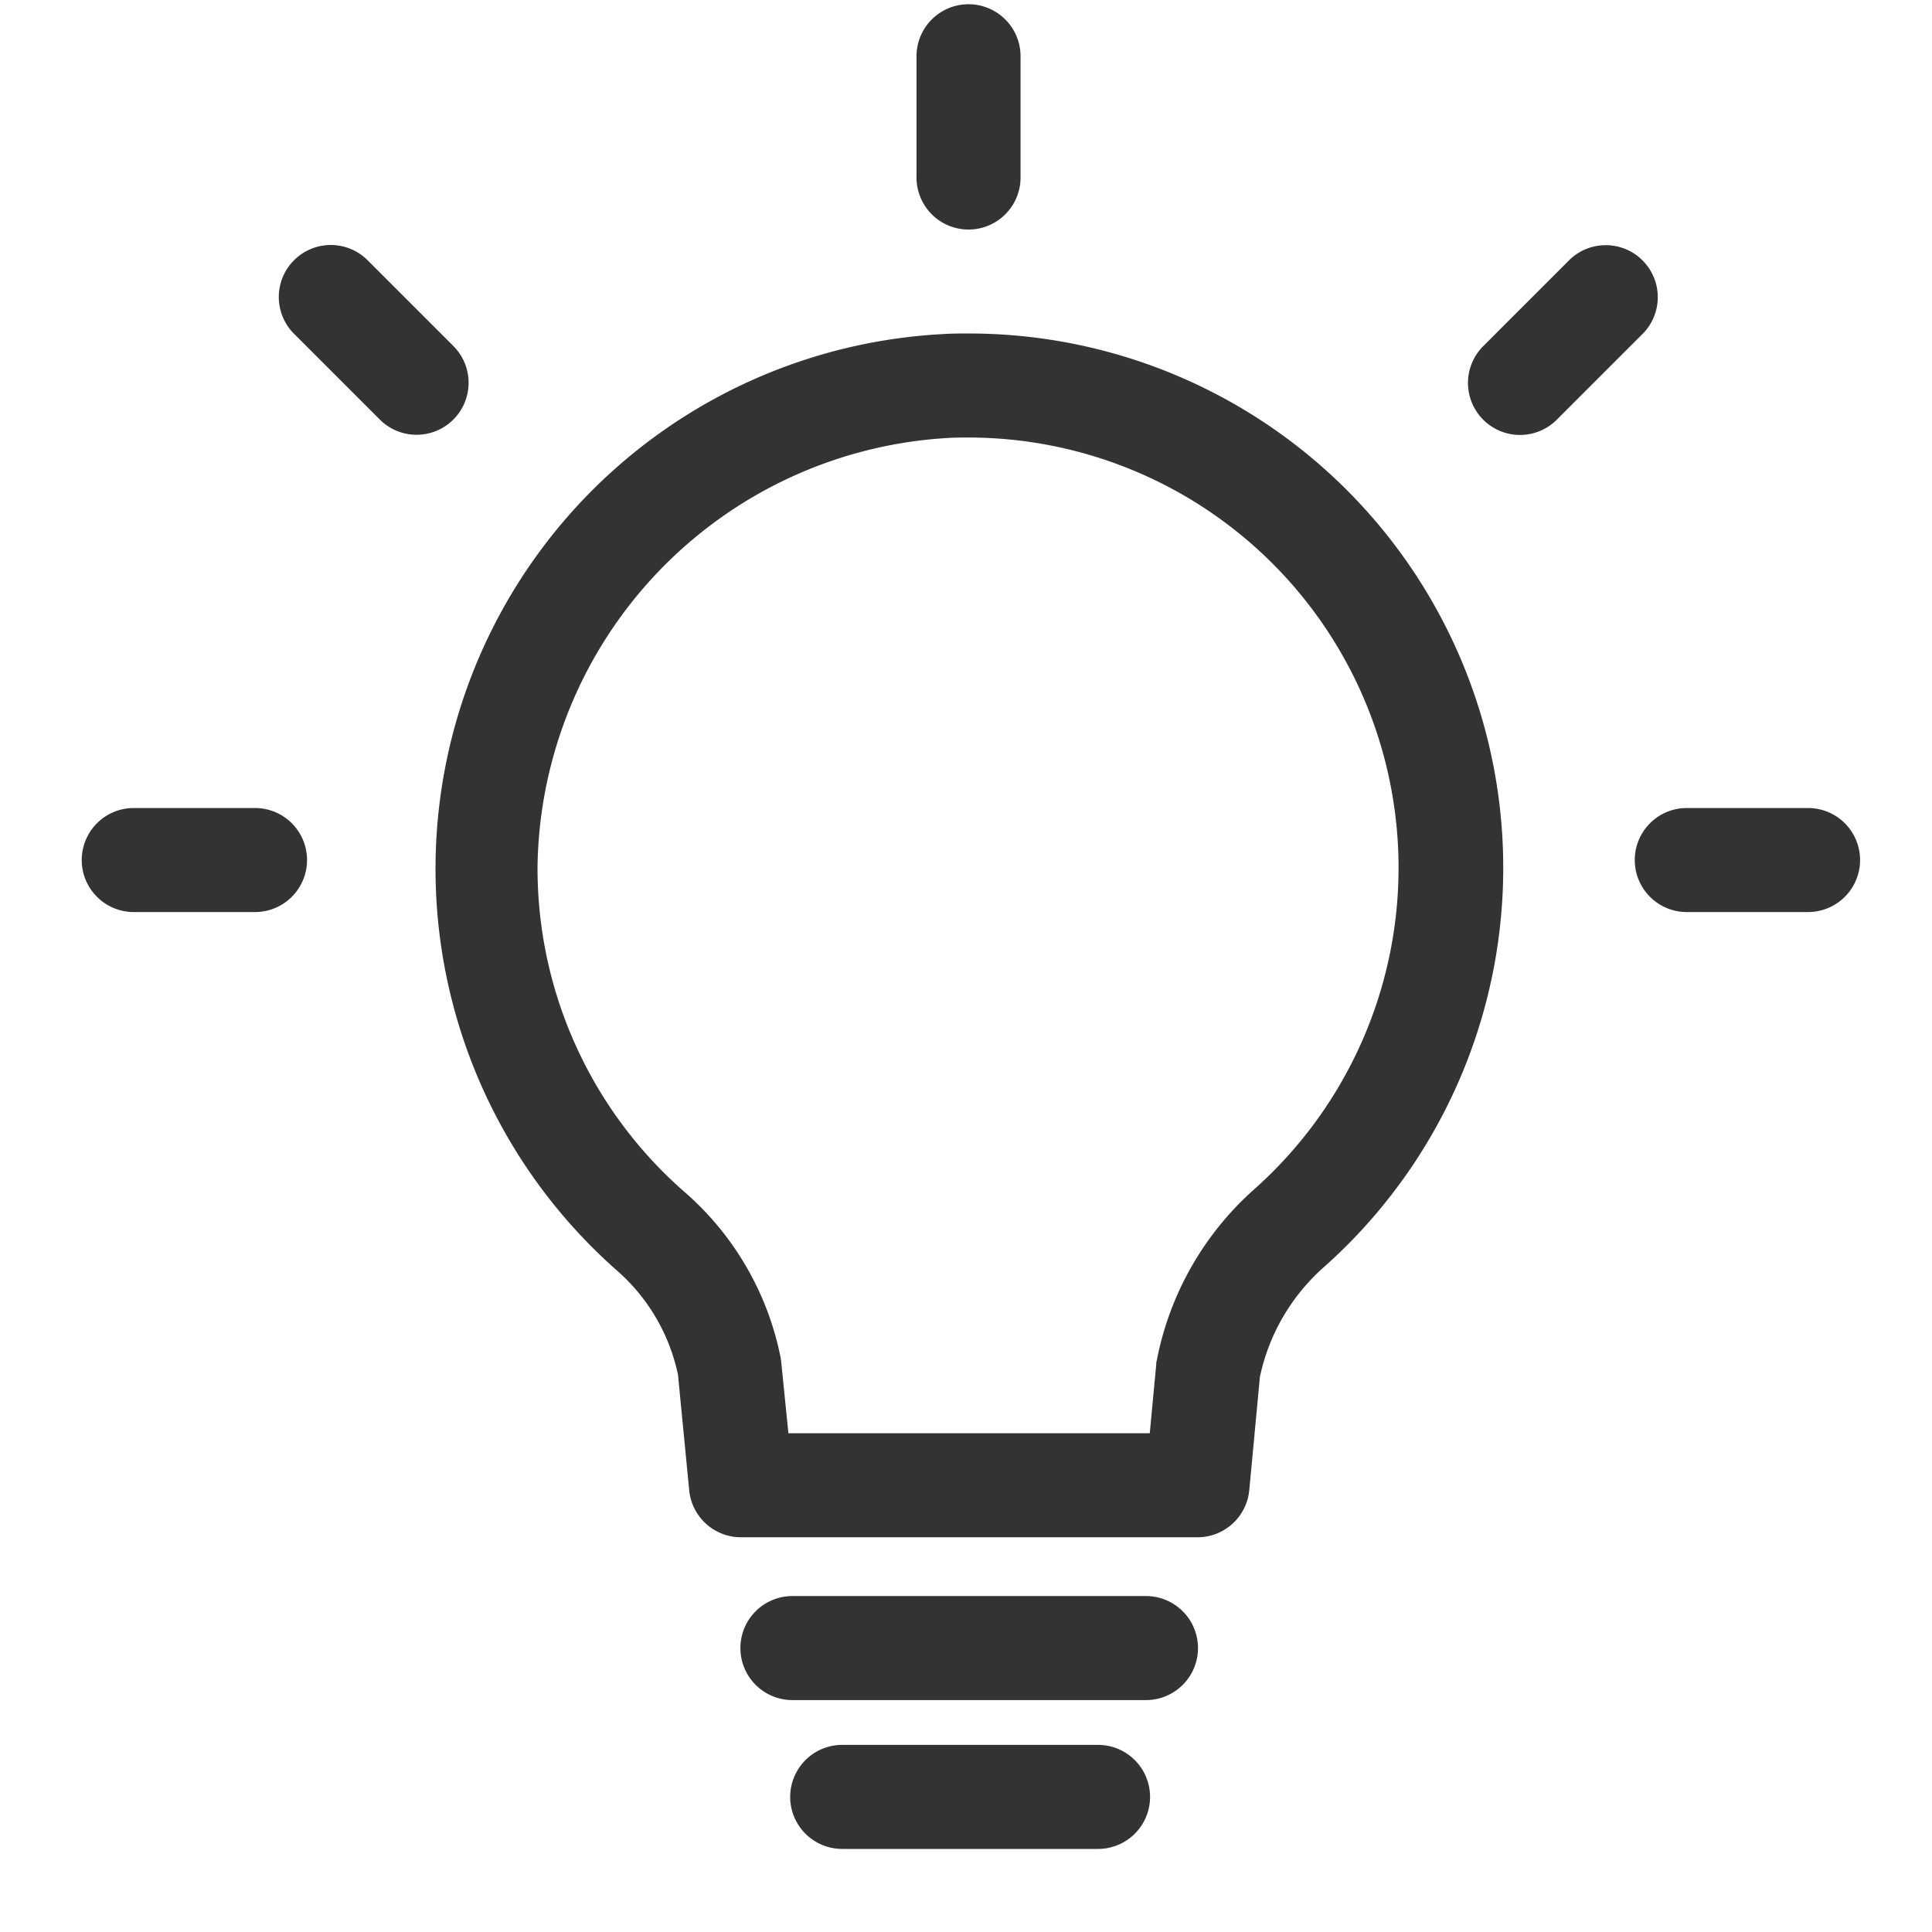
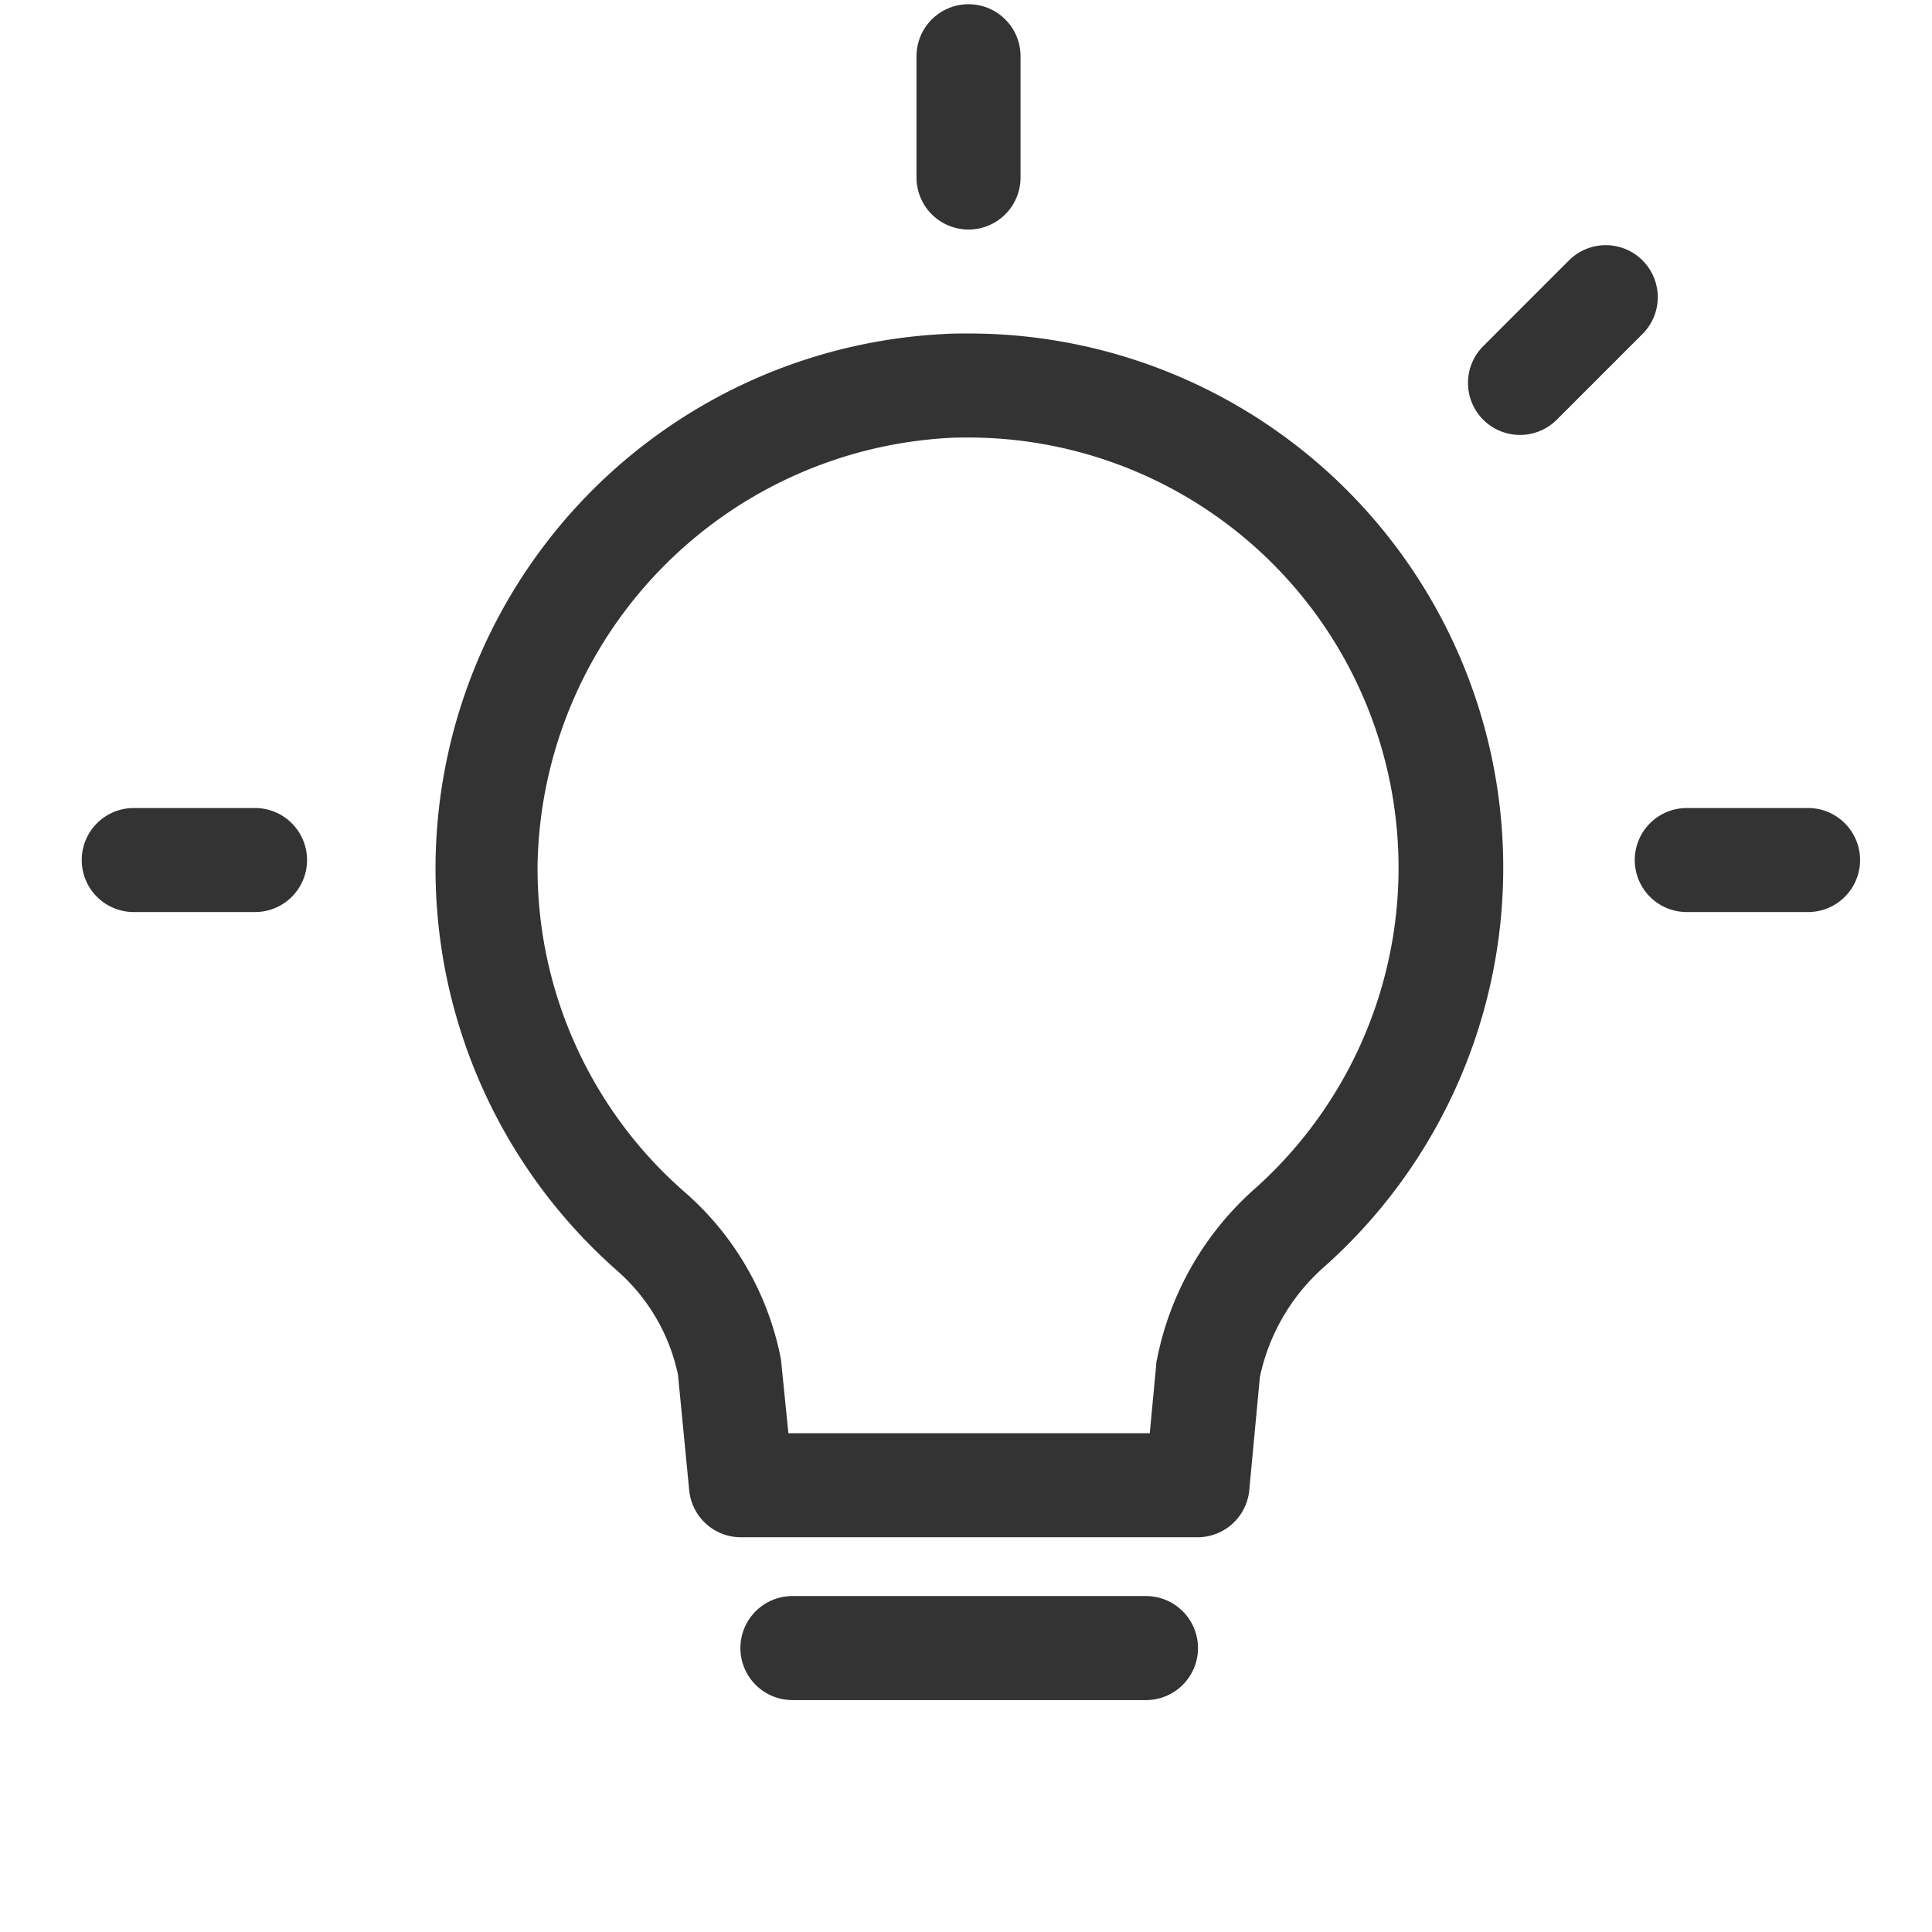
<svg xmlns="http://www.w3.org/2000/svg" width="26" height="26" viewBox="0 0 26 26">
  <defs>
    <clipPath id="a">
      <rect width="26" height="26" transform="translate(-3.334 -0.82)" fill="#fff" />
    </clipPath>
  </defs>
  <g transform="translate(3.334 0.82)">
    <g clip-path="url(#a)">
      <path d="M10.076,16H3.941a.7.7,0,0,1-.7-.632l-.151-1.556a2.566,2.566,0,0,0-.8-1.383A7.206,7.206,0,0,1,6.655-.192C6.768-.2,6.882-.2,7-.2a7.19,7.19,0,0,1,4.786,12.561,2.726,2.726,0,0,0-.865,1.482l-.143,1.524A.7.7,0,0,1,10.076,16Zm-5.5-1.4H9.439l.087-.924q0-.032.009-.064a4.129,4.129,0,0,1,1.315-2.3A5.79,5.79,0,0,0,7,1.2c-.091,0-.184,0-.276.006A5.861,5.861,0,0,0,1.2,6.961a5.783,5.783,0,0,0,2,4.411,3.979,3.979,0,0,1,1.267,2.19.7.7,0,0,1,.012.076Z" transform="translate(2.7 3.868)" fill="#333" />
      <path d="M4.758.7H0A.7.7,0,0,1-.7,0,.7.7,0,0,1,0-.7H4.758a.7.7,0,0,1,.7.7A.7.7,0,0,1,4.758.7Z" transform="translate(7.33 21.359)" fill="#333" />
-       <path d="M3.443.7H0A.7.7,0,0,1-.7,0,.7.7,0,0,1,0-.7H3.443a.7.7,0,0,1,.7.7A.7.7,0,0,1,3.443.7Z" transform="translate(8 23.362)" fill="#333" />
      <path d="M9.7,2.269a.7.7,0,0,1-.7-.7V-.063a.7.7,0,0,1,.7-.7.7.7,0,0,1,.7.7V1.569A.7.7,0,0,1,9.7,2.269Z" fill="#333" />
      <path d="M9.7,2.269a.7.7,0,0,1-.7-.7V-.063a.7.7,0,0,1,.7-.7.7.7,0,0,1,.7.7V1.569A.7.7,0,0,1,9.7,2.269Z" transform="translate(11.372 -3.635) rotate(45)" fill="#333" />
-       <path d="M0,2.332a.7.7,0,0,1-.7-.7V0A.7.7,0,0,1,0-.7.7.7,0,0,1,.7,0V1.632A.7.7,0,0,1,0,2.332Z" transform="translate(1.118 3.177) rotate(-45)" fill="#333" />
      <path d="M0,2.332a.7.7,0,0,1-.7-.7V0A.7.7,0,0,1,0-.7.7.7,0,0,1,.7,0V1.632A.7.7,0,0,1,0,2.332Z" transform="translate(-1.534 10.754) rotate(-90)" fill="#333" />
      <path d="M0,2.332a.7.7,0,0,1-.7-.7V0A.7.7,0,0,1,0-.7.7.7,0,0,1,.7,0V1.632A.7.7,0,0,1,0,2.332Z" transform="translate(19.366 10.754) rotate(-90)" fill="#333" />
    </g>
  </g>
</svg>